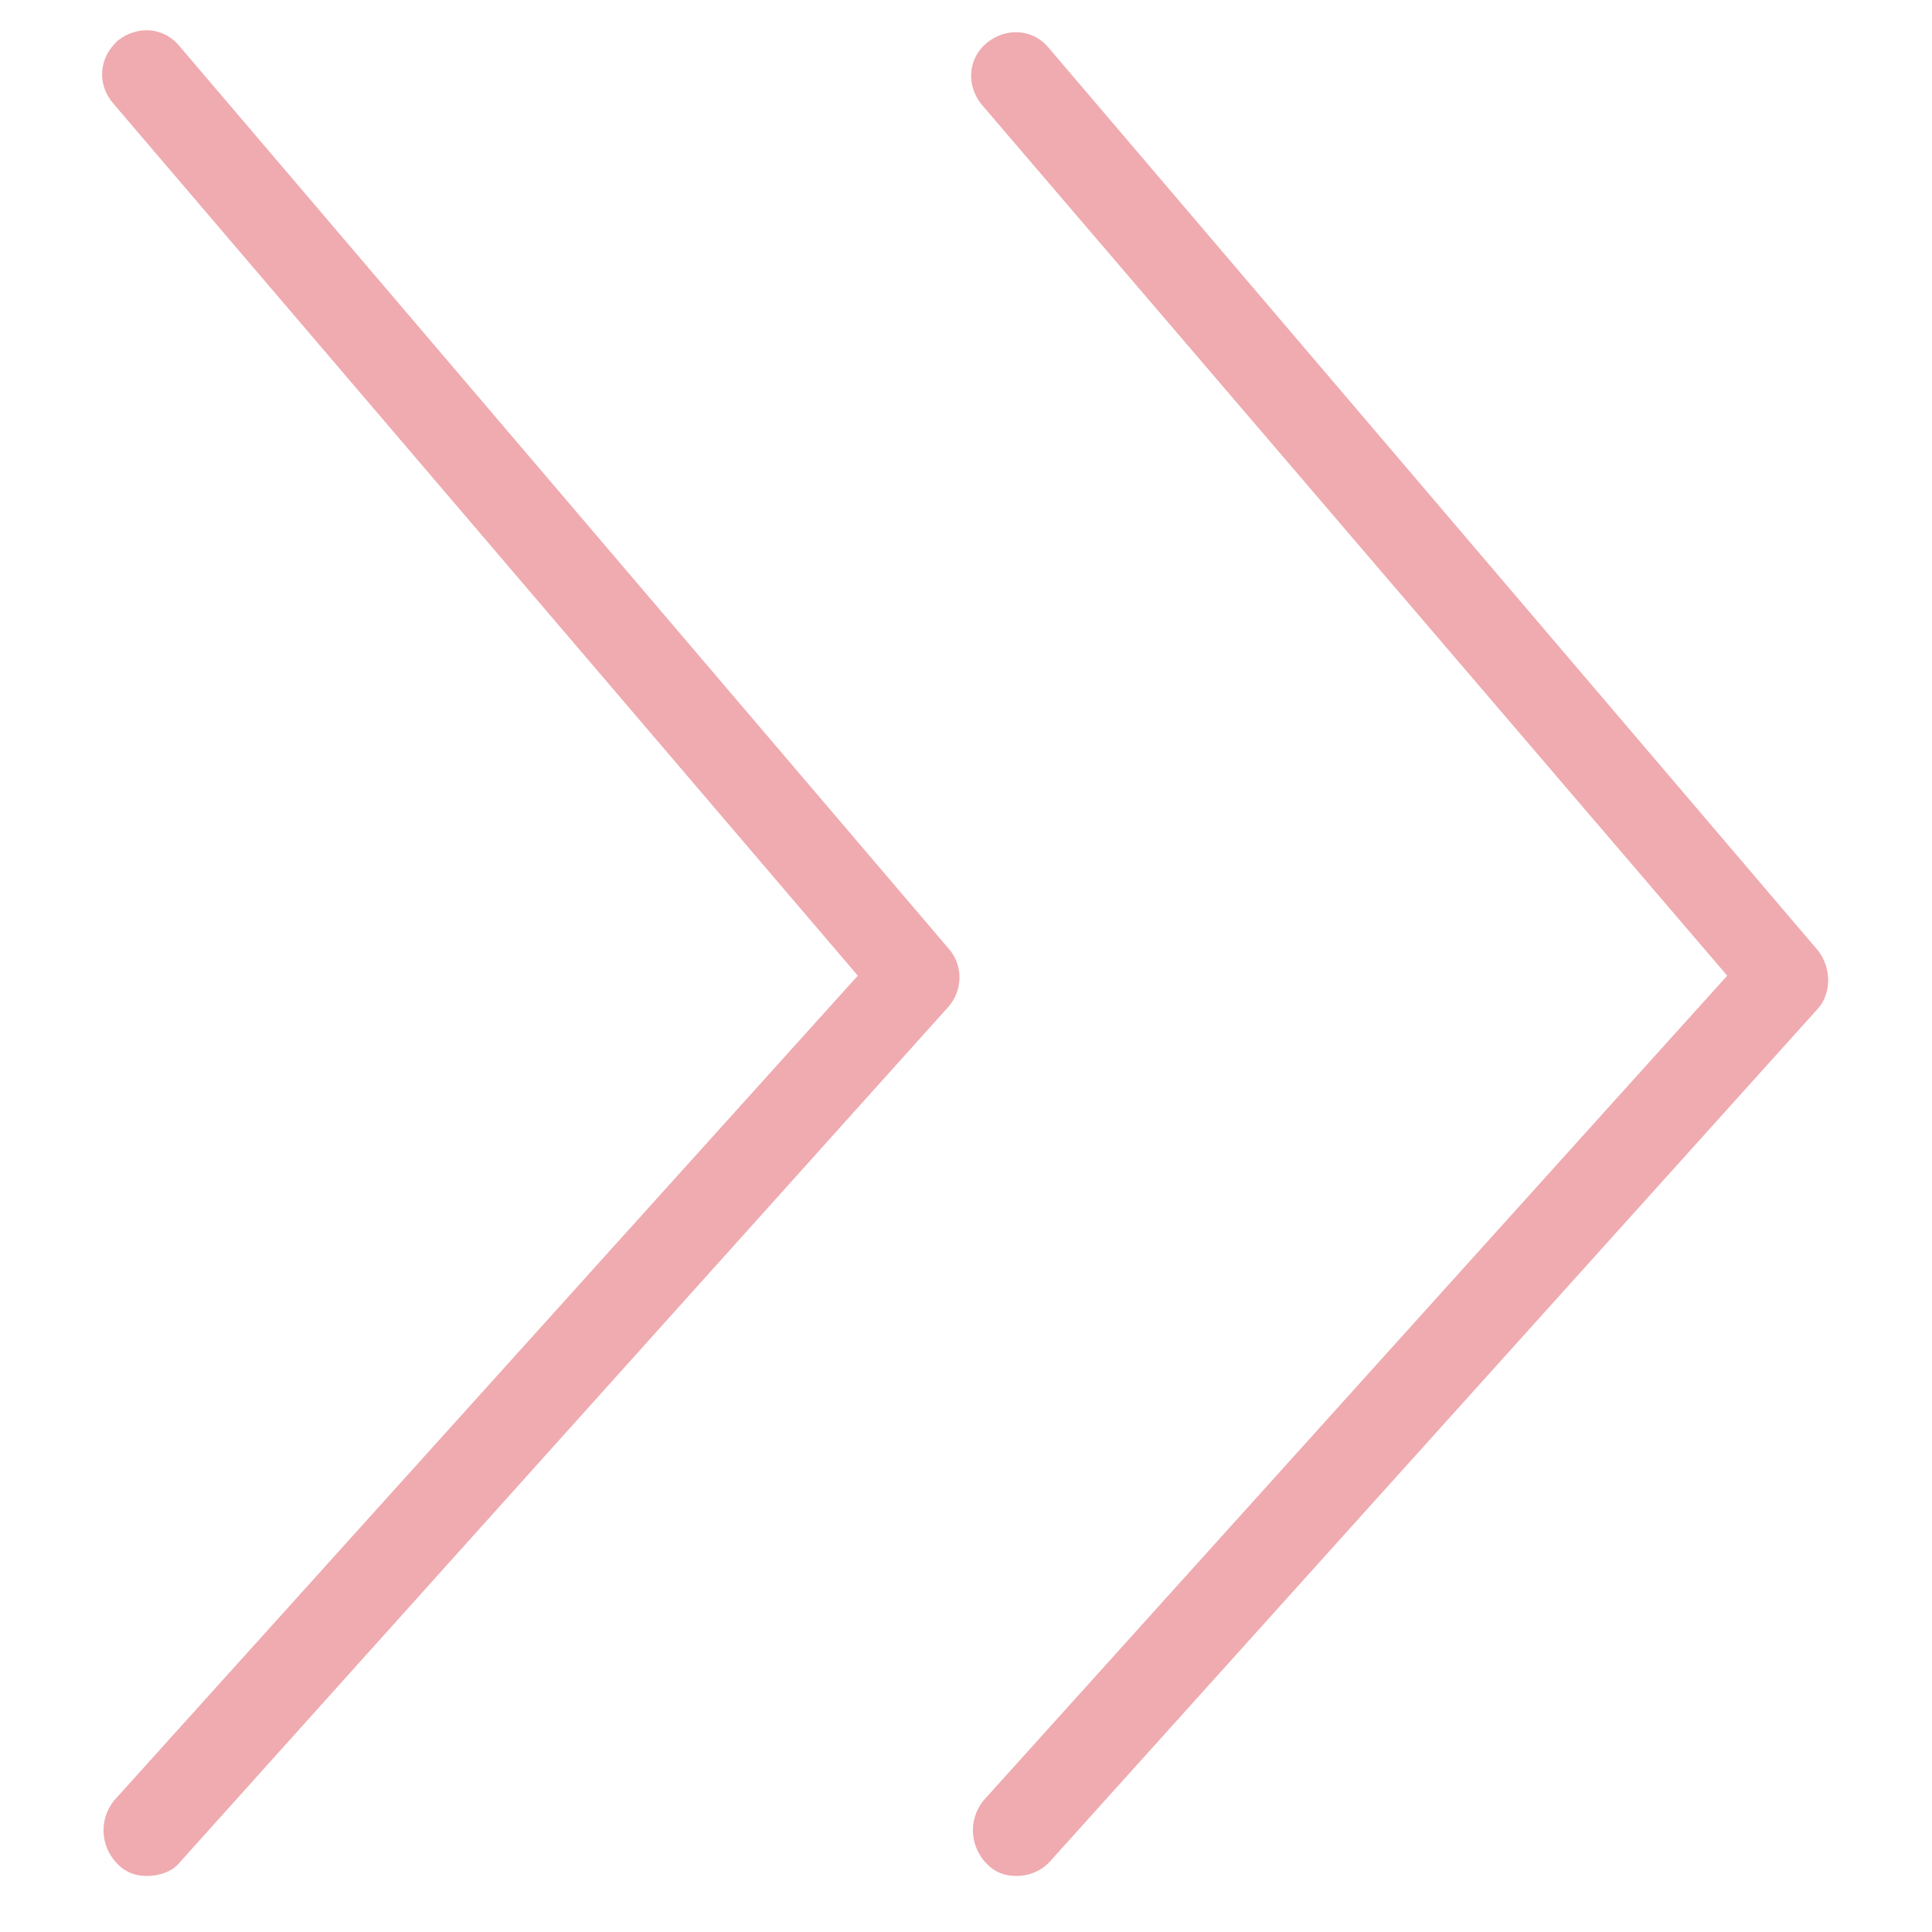
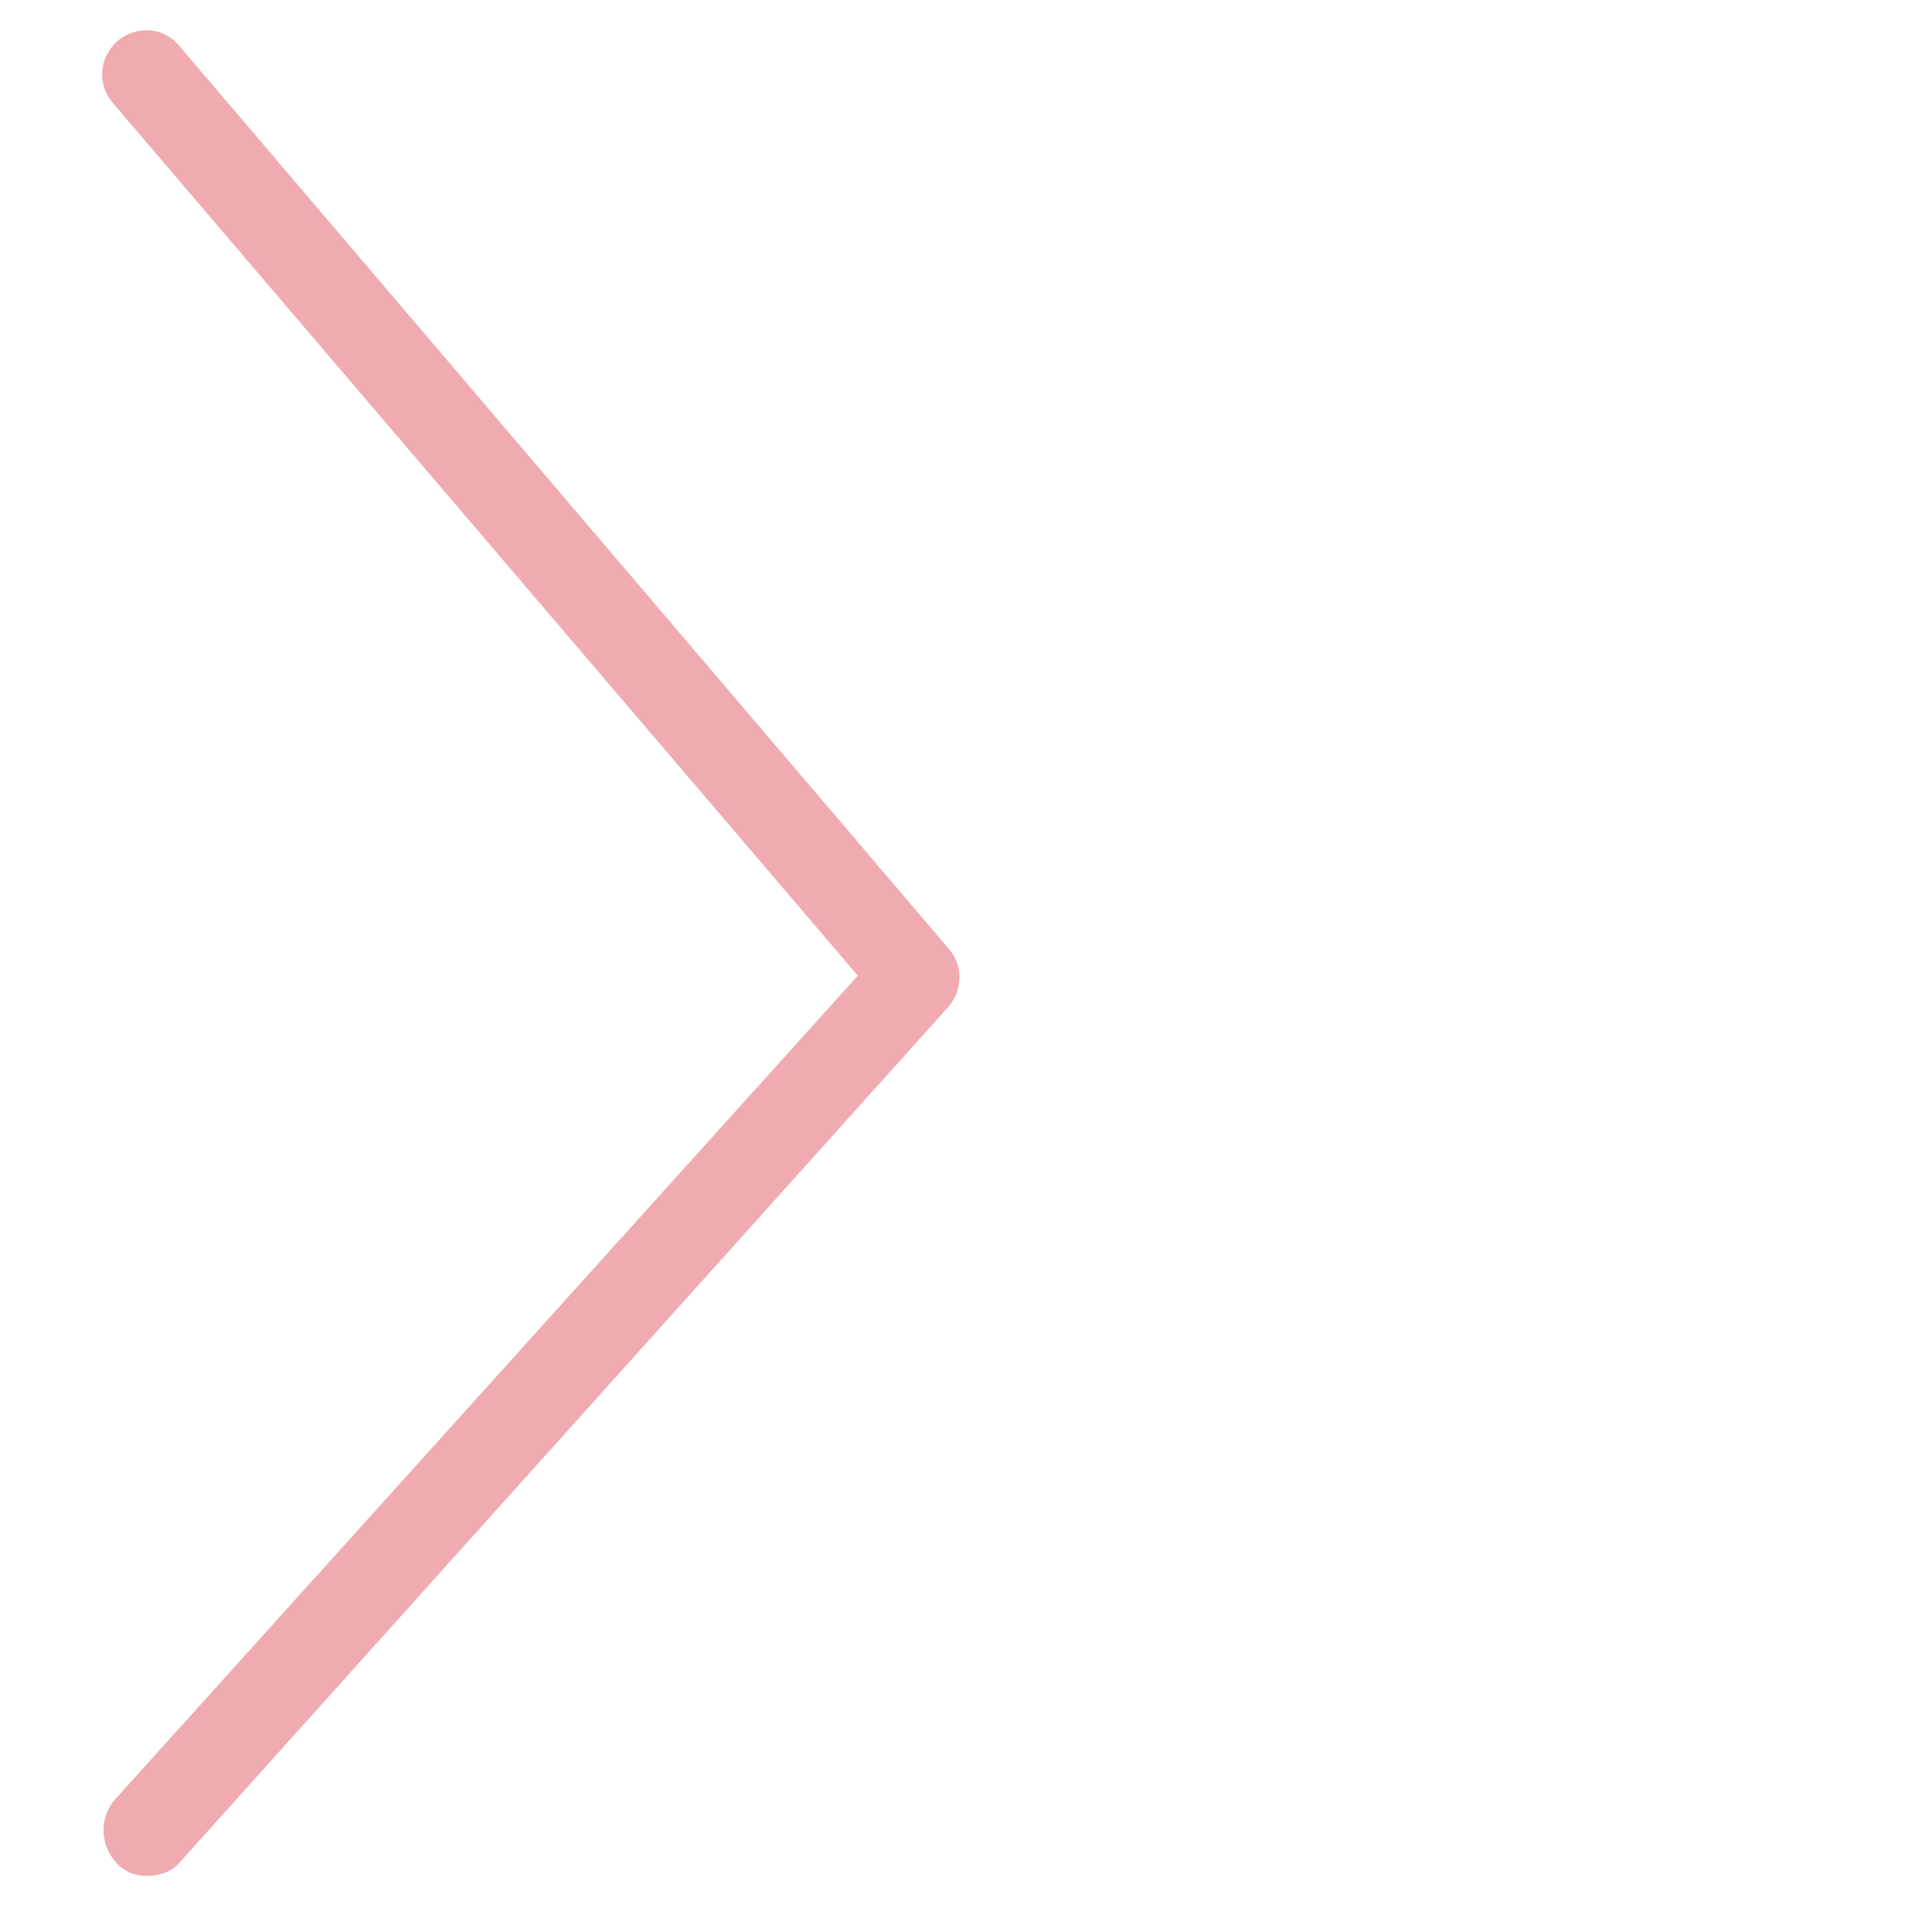
<svg xmlns="http://www.w3.org/2000/svg" id="Capa_1" x="0px" y="0px" viewBox="0 0 100 100" style="enable-background:new 0 0 100 100;" xml:space="preserve">
  <style type="text/css">	.st0{fill:#EFABB0;}</style>
  <g>
-     <path class="st0" d="M52.6,97.1c-0.6,0-1.1-0.2-1.5-0.6c-0.9-0.9-1-2.3-0.2-3.3l38.5-42.7L50.8,5.4c-0.8-1-0.7-2.4,0.3-3.2  c1-0.8,2.4-0.7,3.2,0.3l39.8,46.7c0.7,0.9,0.7,2.2,0,3L54.3,96.4C53.8,96.9,53.2,97.1,52.6,97.1z" />
    <path class="st0" d="M7.6,97.1c-0.6,0-1.1-0.2-1.5-0.6c-0.9-0.9-1-2.3-0.2-3.3l38.5-42.7L5.9,5.4C5,4.4,5.1,3,6.1,2.1  c1-0.8,2.4-0.7,3.2,0.3l39.8,46.7c0.8,0.9,0.7,2.2,0,3L9.3,96.4C8.9,96.9,8.2,97.1,7.6,97.1z" />
  </g>
</svg>